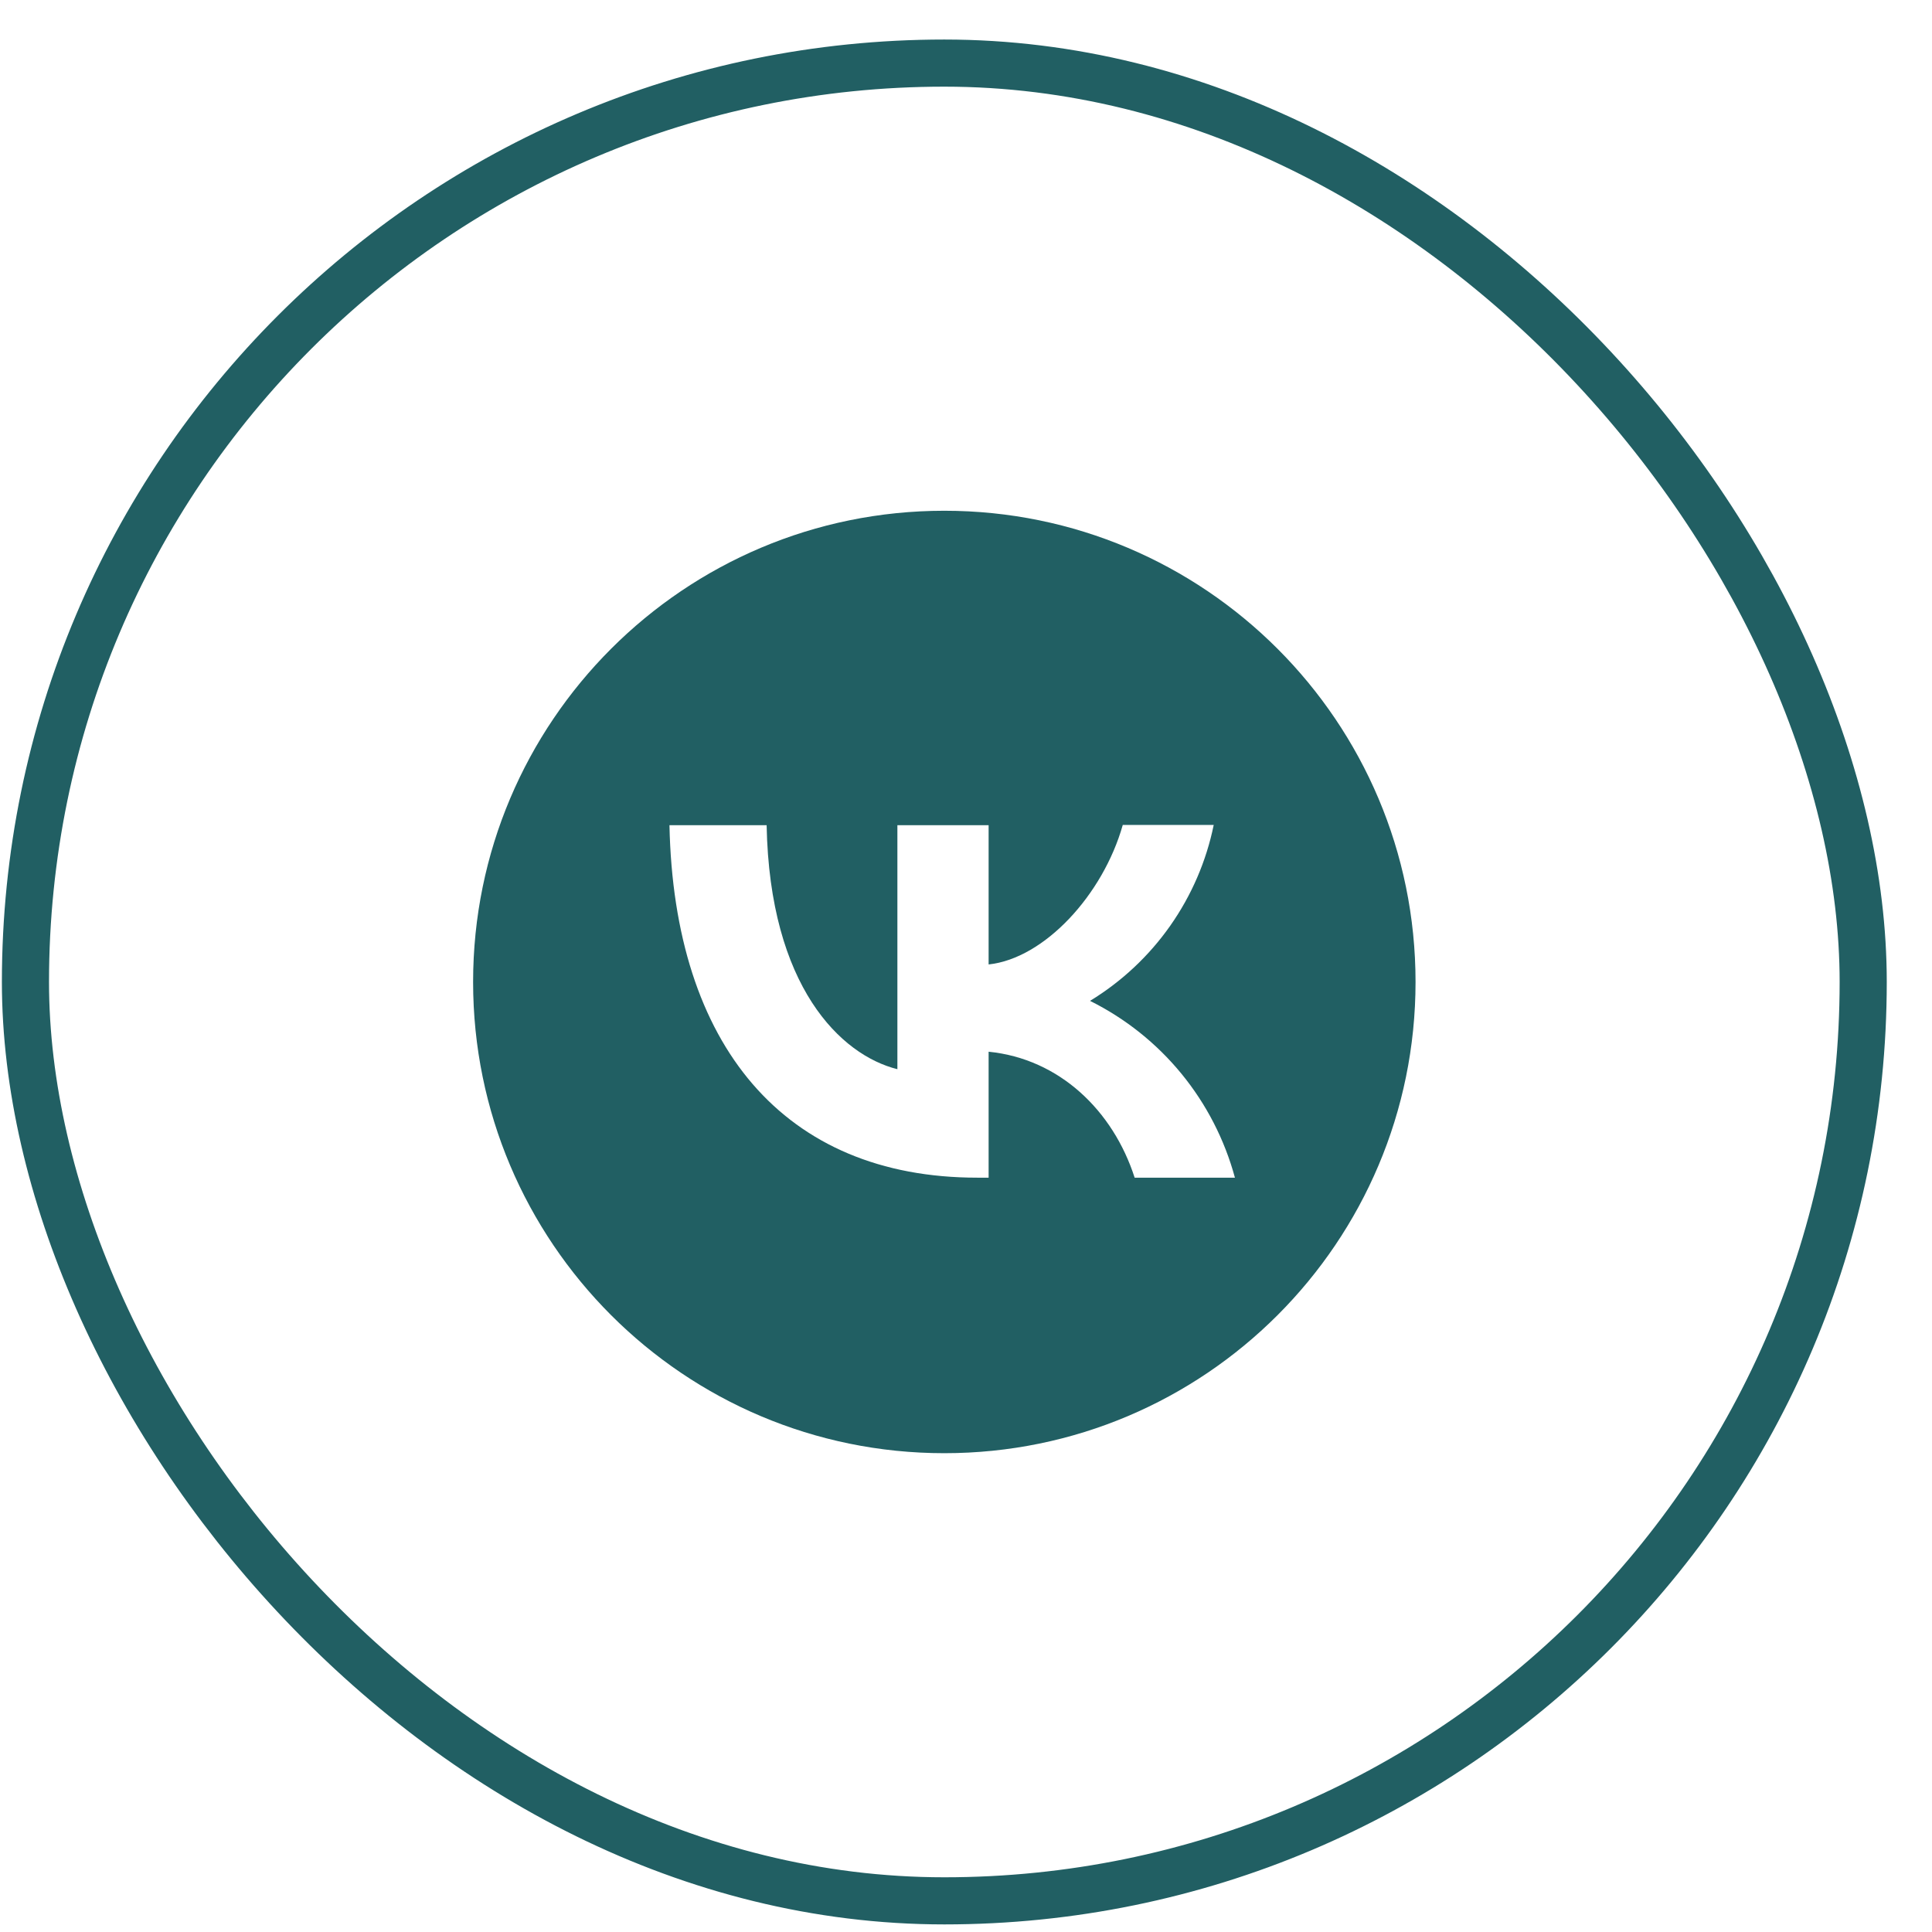
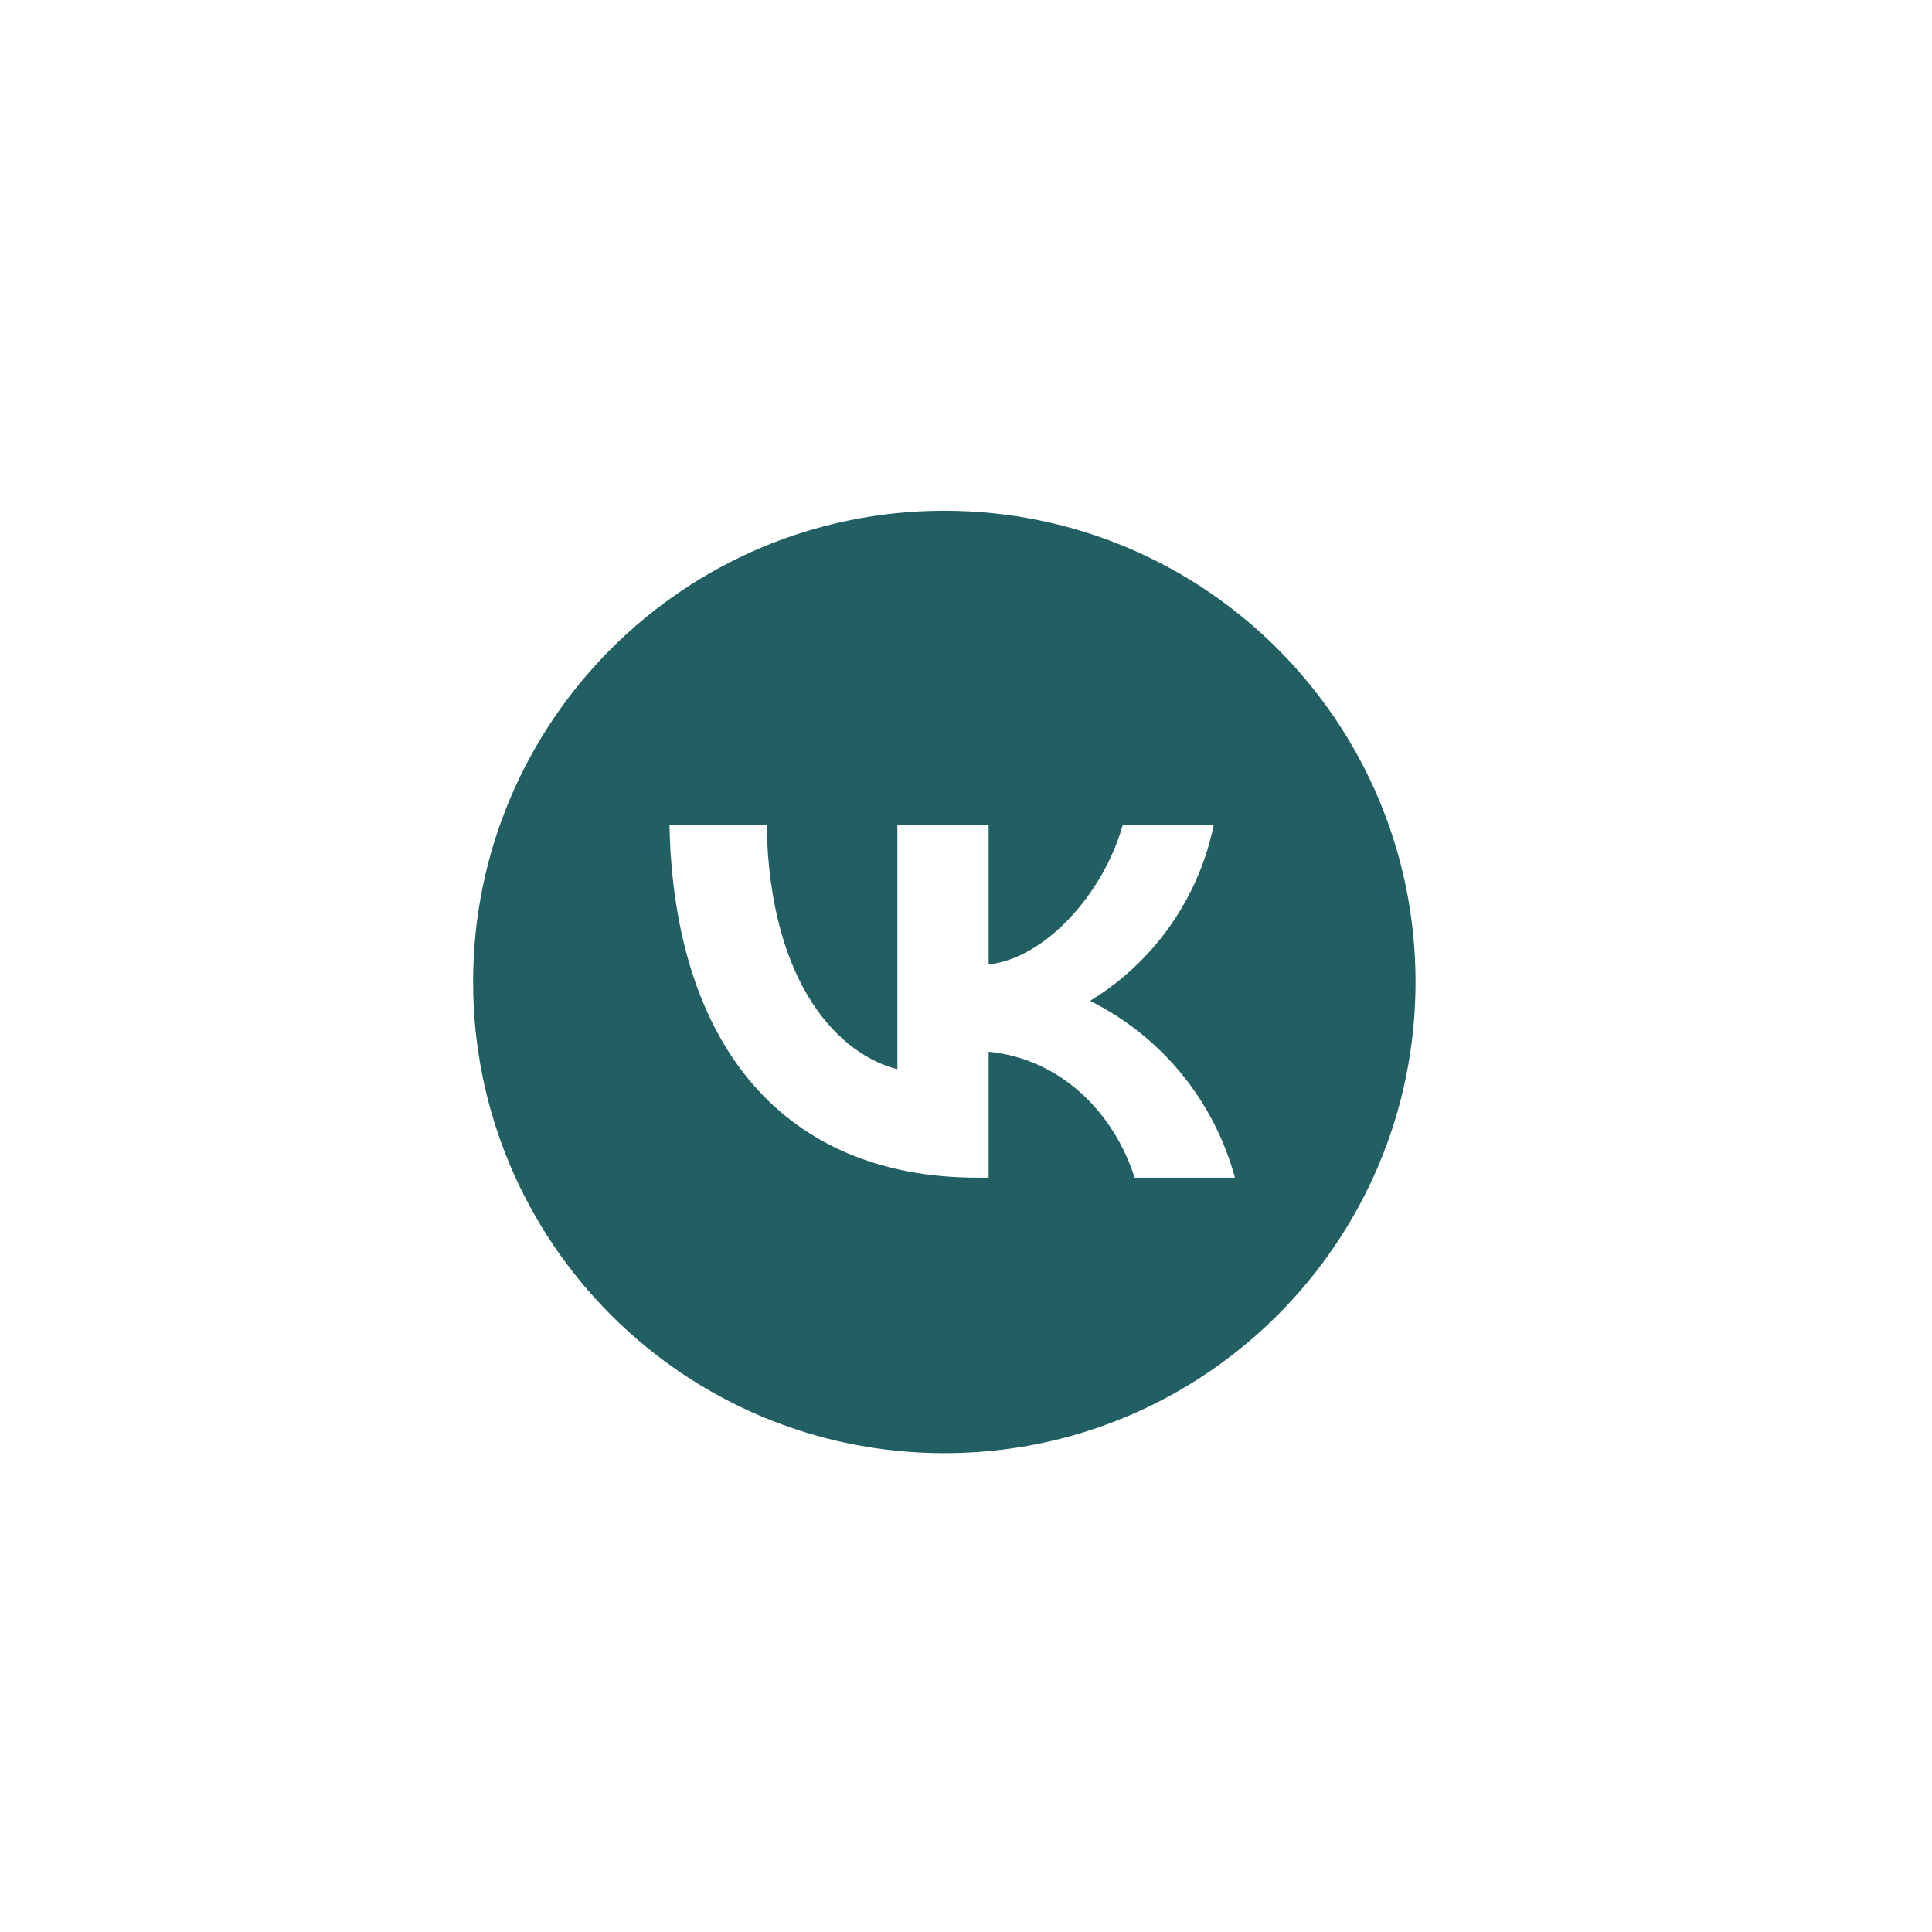
<svg xmlns="http://www.w3.org/2000/svg" width="41" height="41" viewBox="0 0 41 41" fill="none">
-   <rect x="0.54" y="1.339" width="39" height="39" rx="19.5" stroke="#215F63" />
-   <path fill-rule="evenodd" clip-rule="evenodd" d="M20.04 10.839C14.517 10.839 10.04 15.316 10.04 20.839C10.04 26.362 14.517 30.839 20.04 30.839C25.563 30.839 30.04 26.362 30.04 20.839C30.04 15.316 25.563 10.839 20.04 10.839ZM16.269 17.512H14.207C14.303 22.187 16.64 24.992 20.74 24.992H20.98V22.319C22.484 22.469 23.623 23.572 24.079 24.992H26.207C25.988 24.185 25.602 23.433 25.072 22.786C24.542 22.139 23.88 21.612 23.132 21.24C23.803 20.831 24.382 20.289 24.834 19.646C25.285 19.004 25.6 18.275 25.757 17.506H23.827C23.407 18.992 22.161 20.341 20.98 20.467V17.512H19.044V22.69C17.845 22.391 16.334 20.94 16.269 17.512Z" fill="#215F63" />
+   <path fill-rule="evenodd" clip-rule="evenodd" d="M20.04 10.839C14.517 10.839 10.04 15.316 10.04 20.839C10.04 26.362 14.517 30.839 20.04 30.839C25.563 30.839 30.04 26.362 30.04 20.839C30.04 15.316 25.563 10.839 20.04 10.839M16.269 17.512H14.207C14.303 22.187 16.64 24.992 20.74 24.992H20.98V22.319C22.484 22.469 23.623 23.572 24.079 24.992H26.207C25.988 24.185 25.602 23.433 25.072 22.786C24.542 22.139 23.88 21.612 23.132 21.24C23.803 20.831 24.382 20.289 24.834 19.646C25.285 19.004 25.6 18.275 25.757 17.506H23.827C23.407 18.992 22.161 20.341 20.98 20.467V17.512H19.044V22.69C17.845 22.391 16.334 20.94 16.269 17.512Z" fill="#215F63" />
</svg>